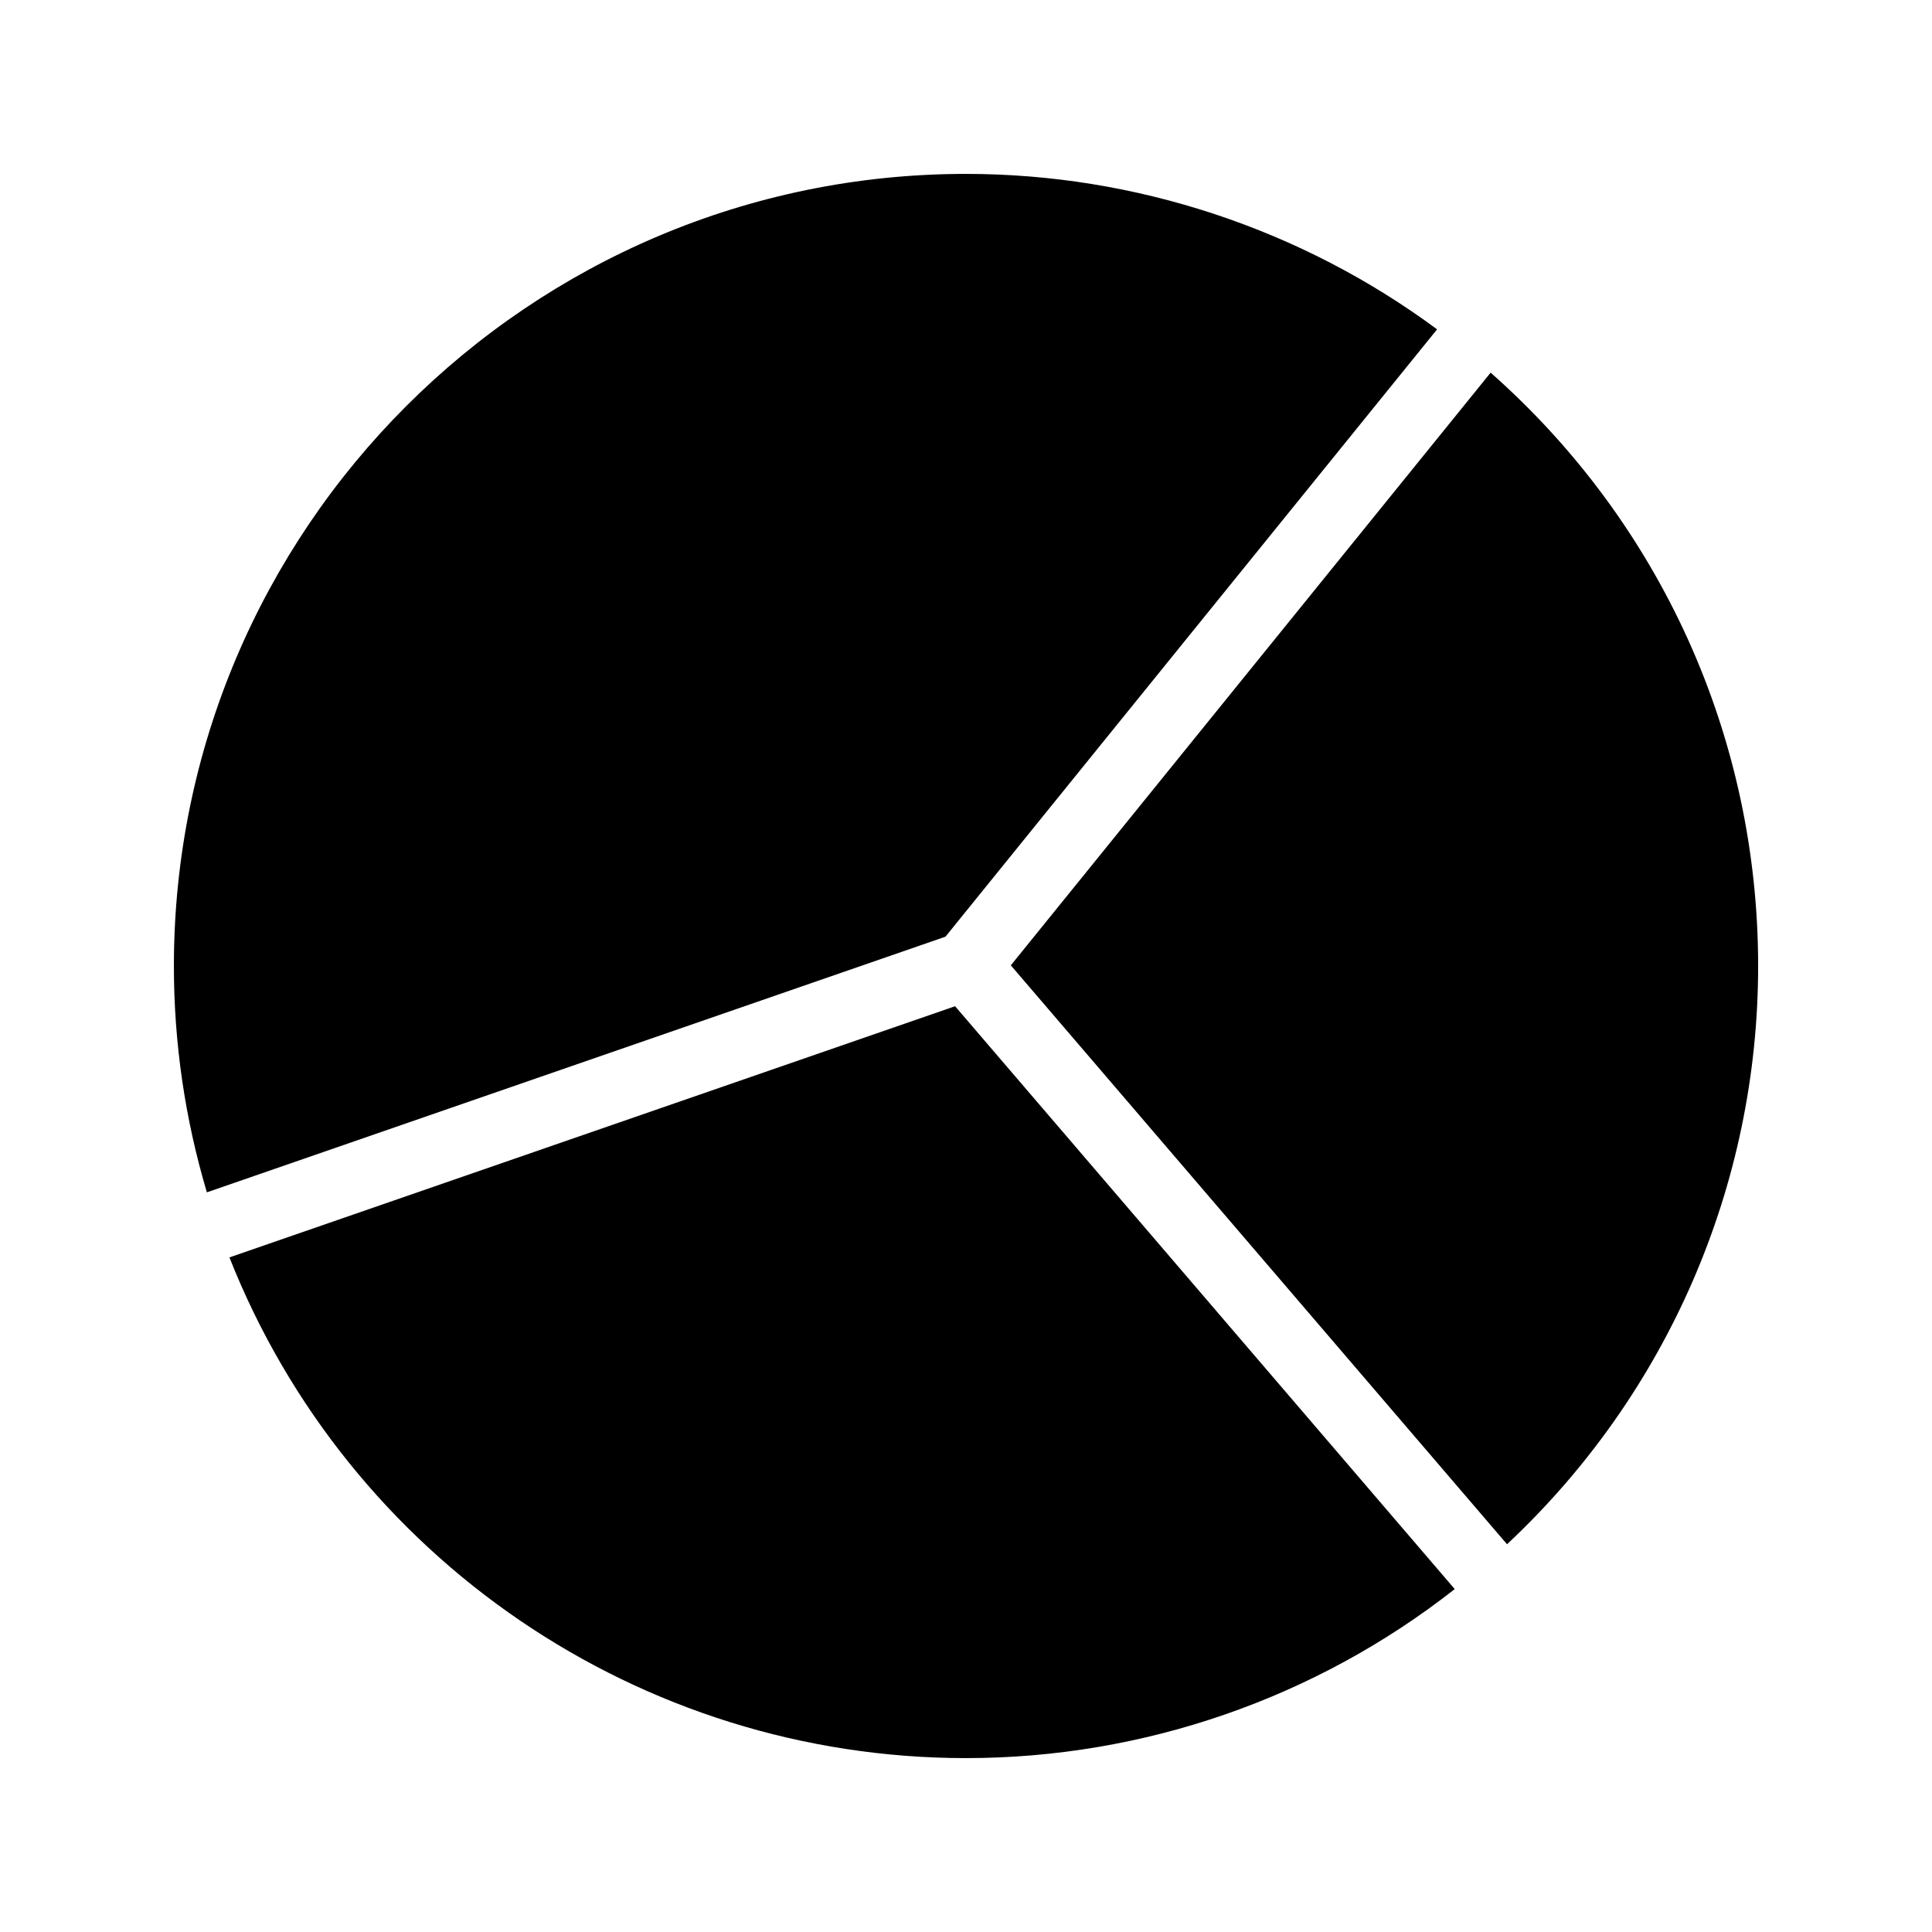
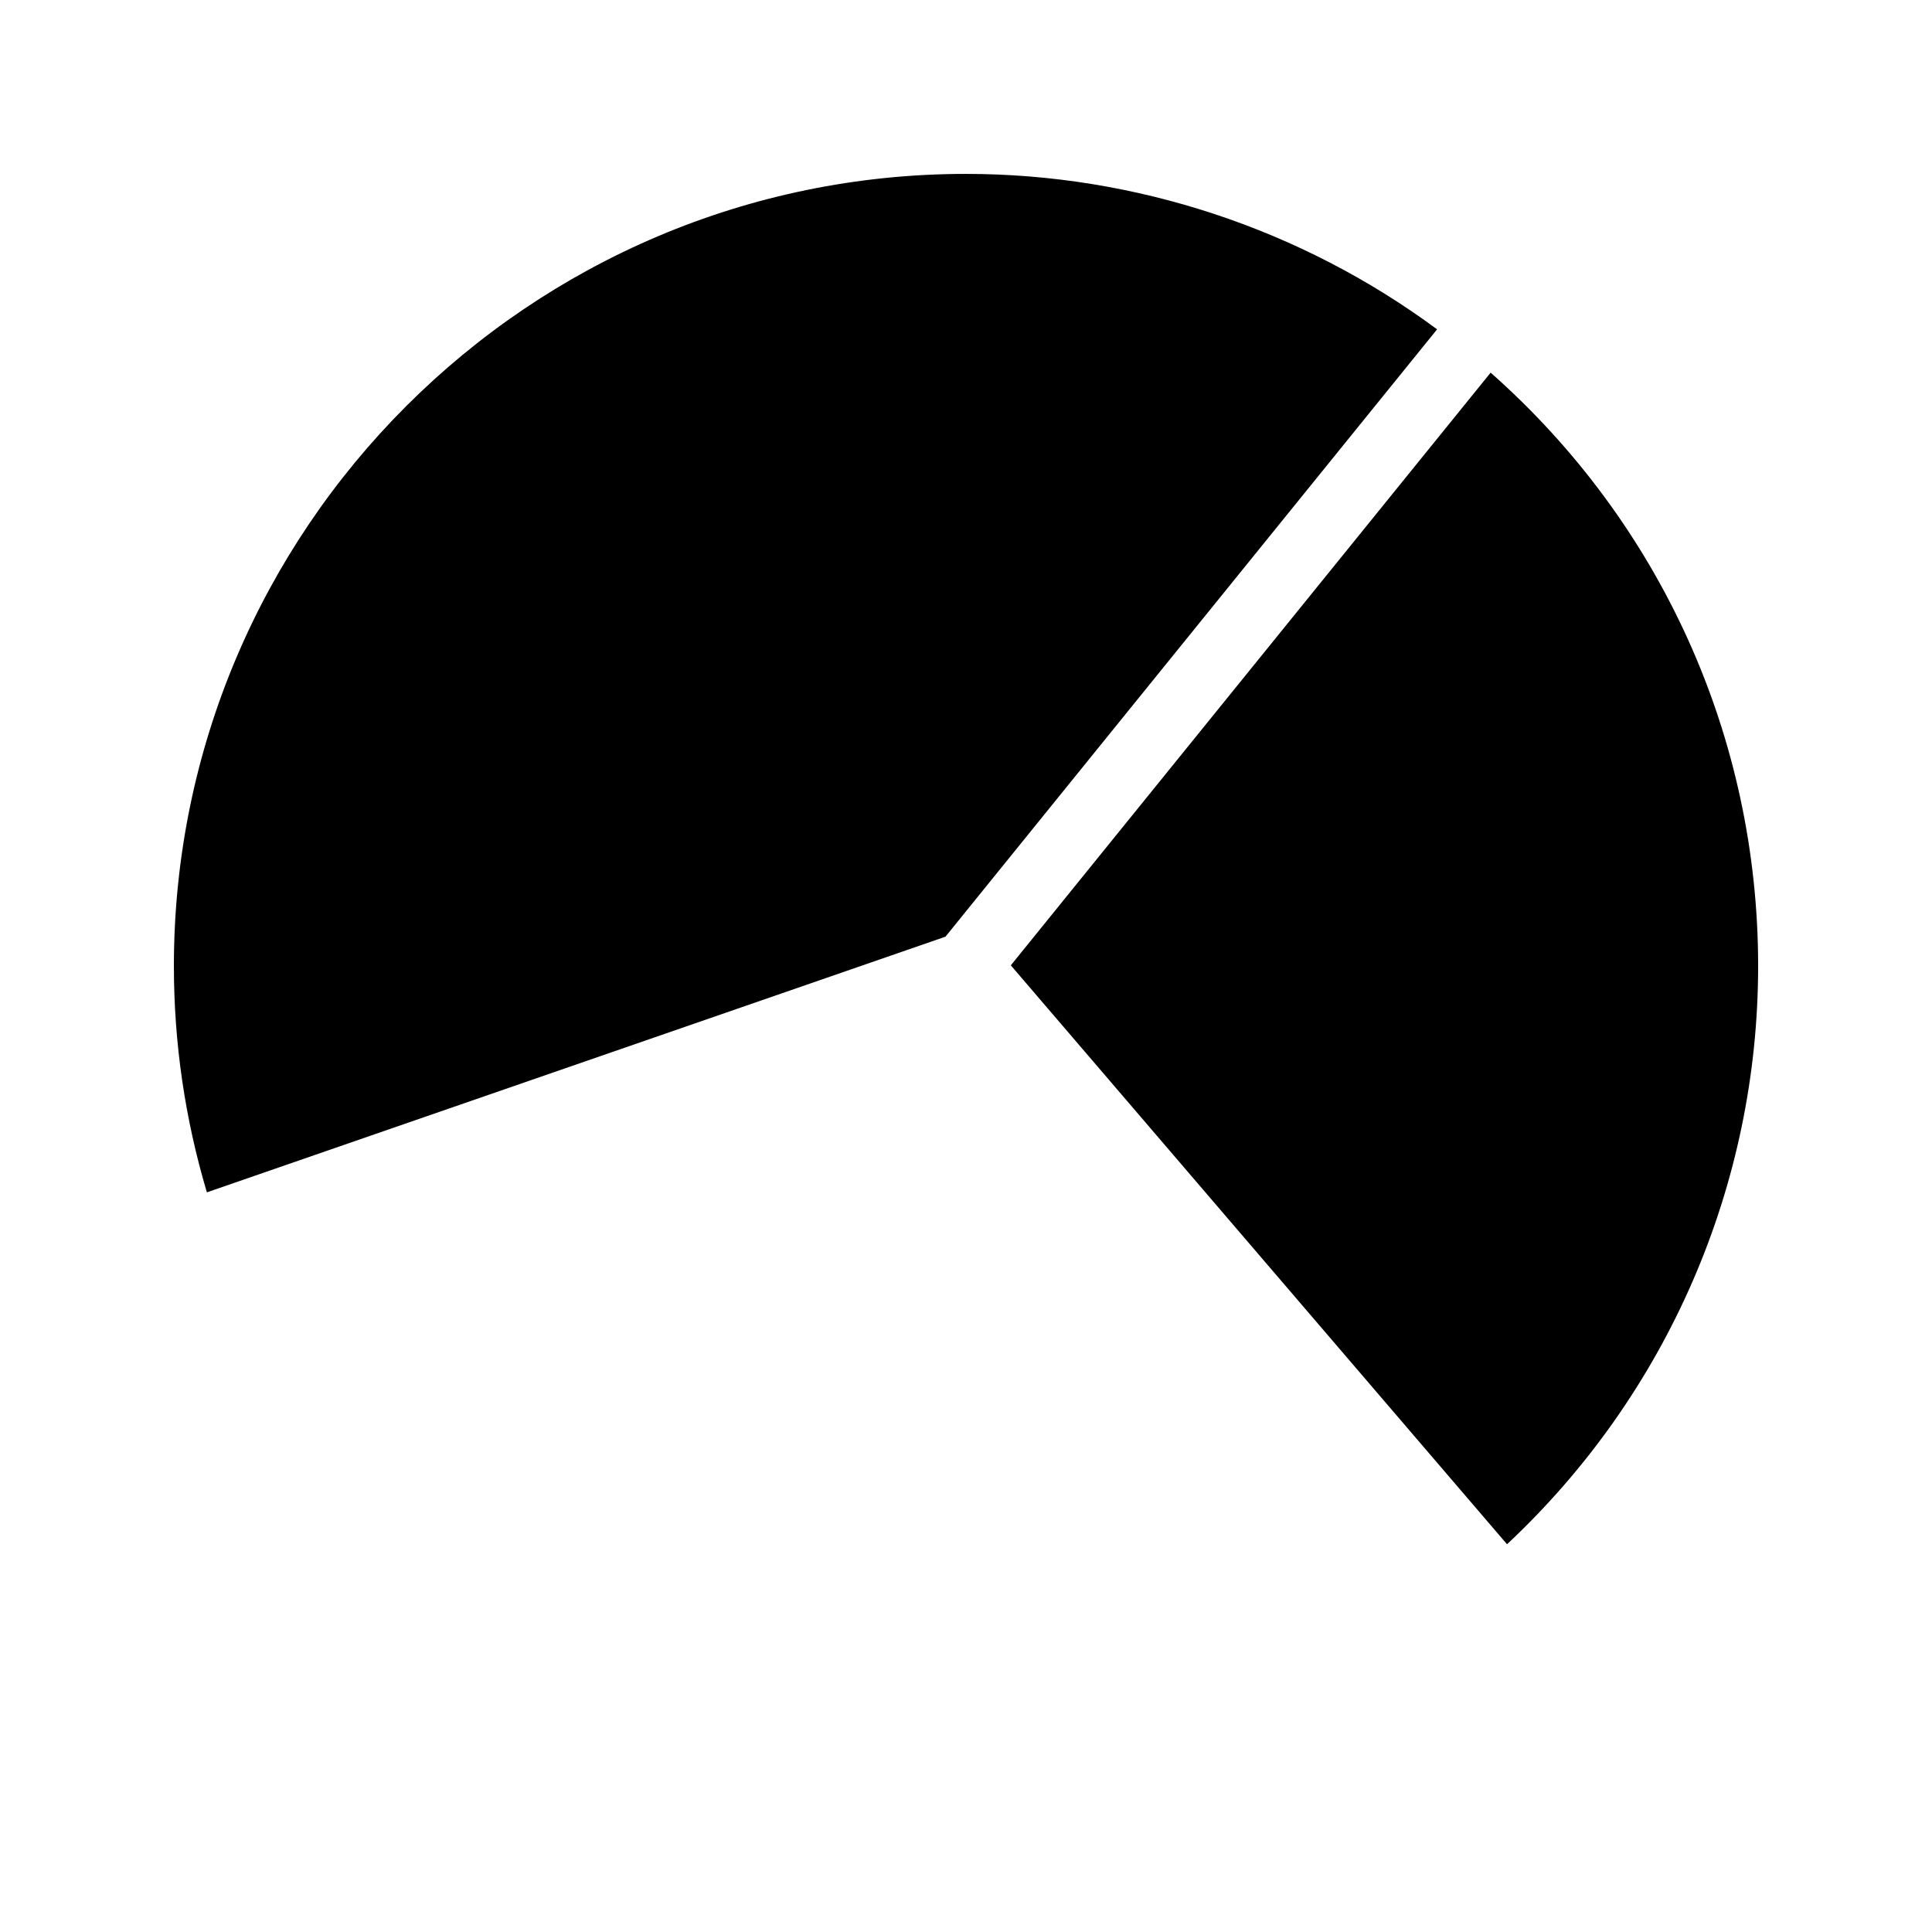
<svg xmlns="http://www.w3.org/2000/svg" fill="#000000" width="800px" height="800px" version="1.1" viewBox="144 144 512 512">
  <g>
-     <path d="m397.11 410.66-192.31 66.566c31.531 79.742 108.84 132.69 195.2 132.69 47.012 0 92.652-15.84 129.52-44.789l-8.082-9.43z" />
    <path d="m438.35 338.12 86.492-106.84c-35.977-26.633-79.949-41.195-124.84-41.195-115.75 0-209.92 94.168-209.92 209.92 0 20.375 2.941 40.508 8.746 59.977l195.73-67.75z" />
-     <path d="m539.03 242.76-86.465 106.8-40.688 50.262 131.5 153.42c42.406-39.676 66.547-95.02 66.547-153.25 0-60.52-25.723-117.32-70.891-157.24z" />
+     <path d="m539.03 242.76-86.465 106.8-40.688 50.262 131.5 153.42c42.406-39.676 66.547-95.02 66.547-153.25 0-60.52-25.723-117.32-70.891-157.24" />
  </g>
</svg>